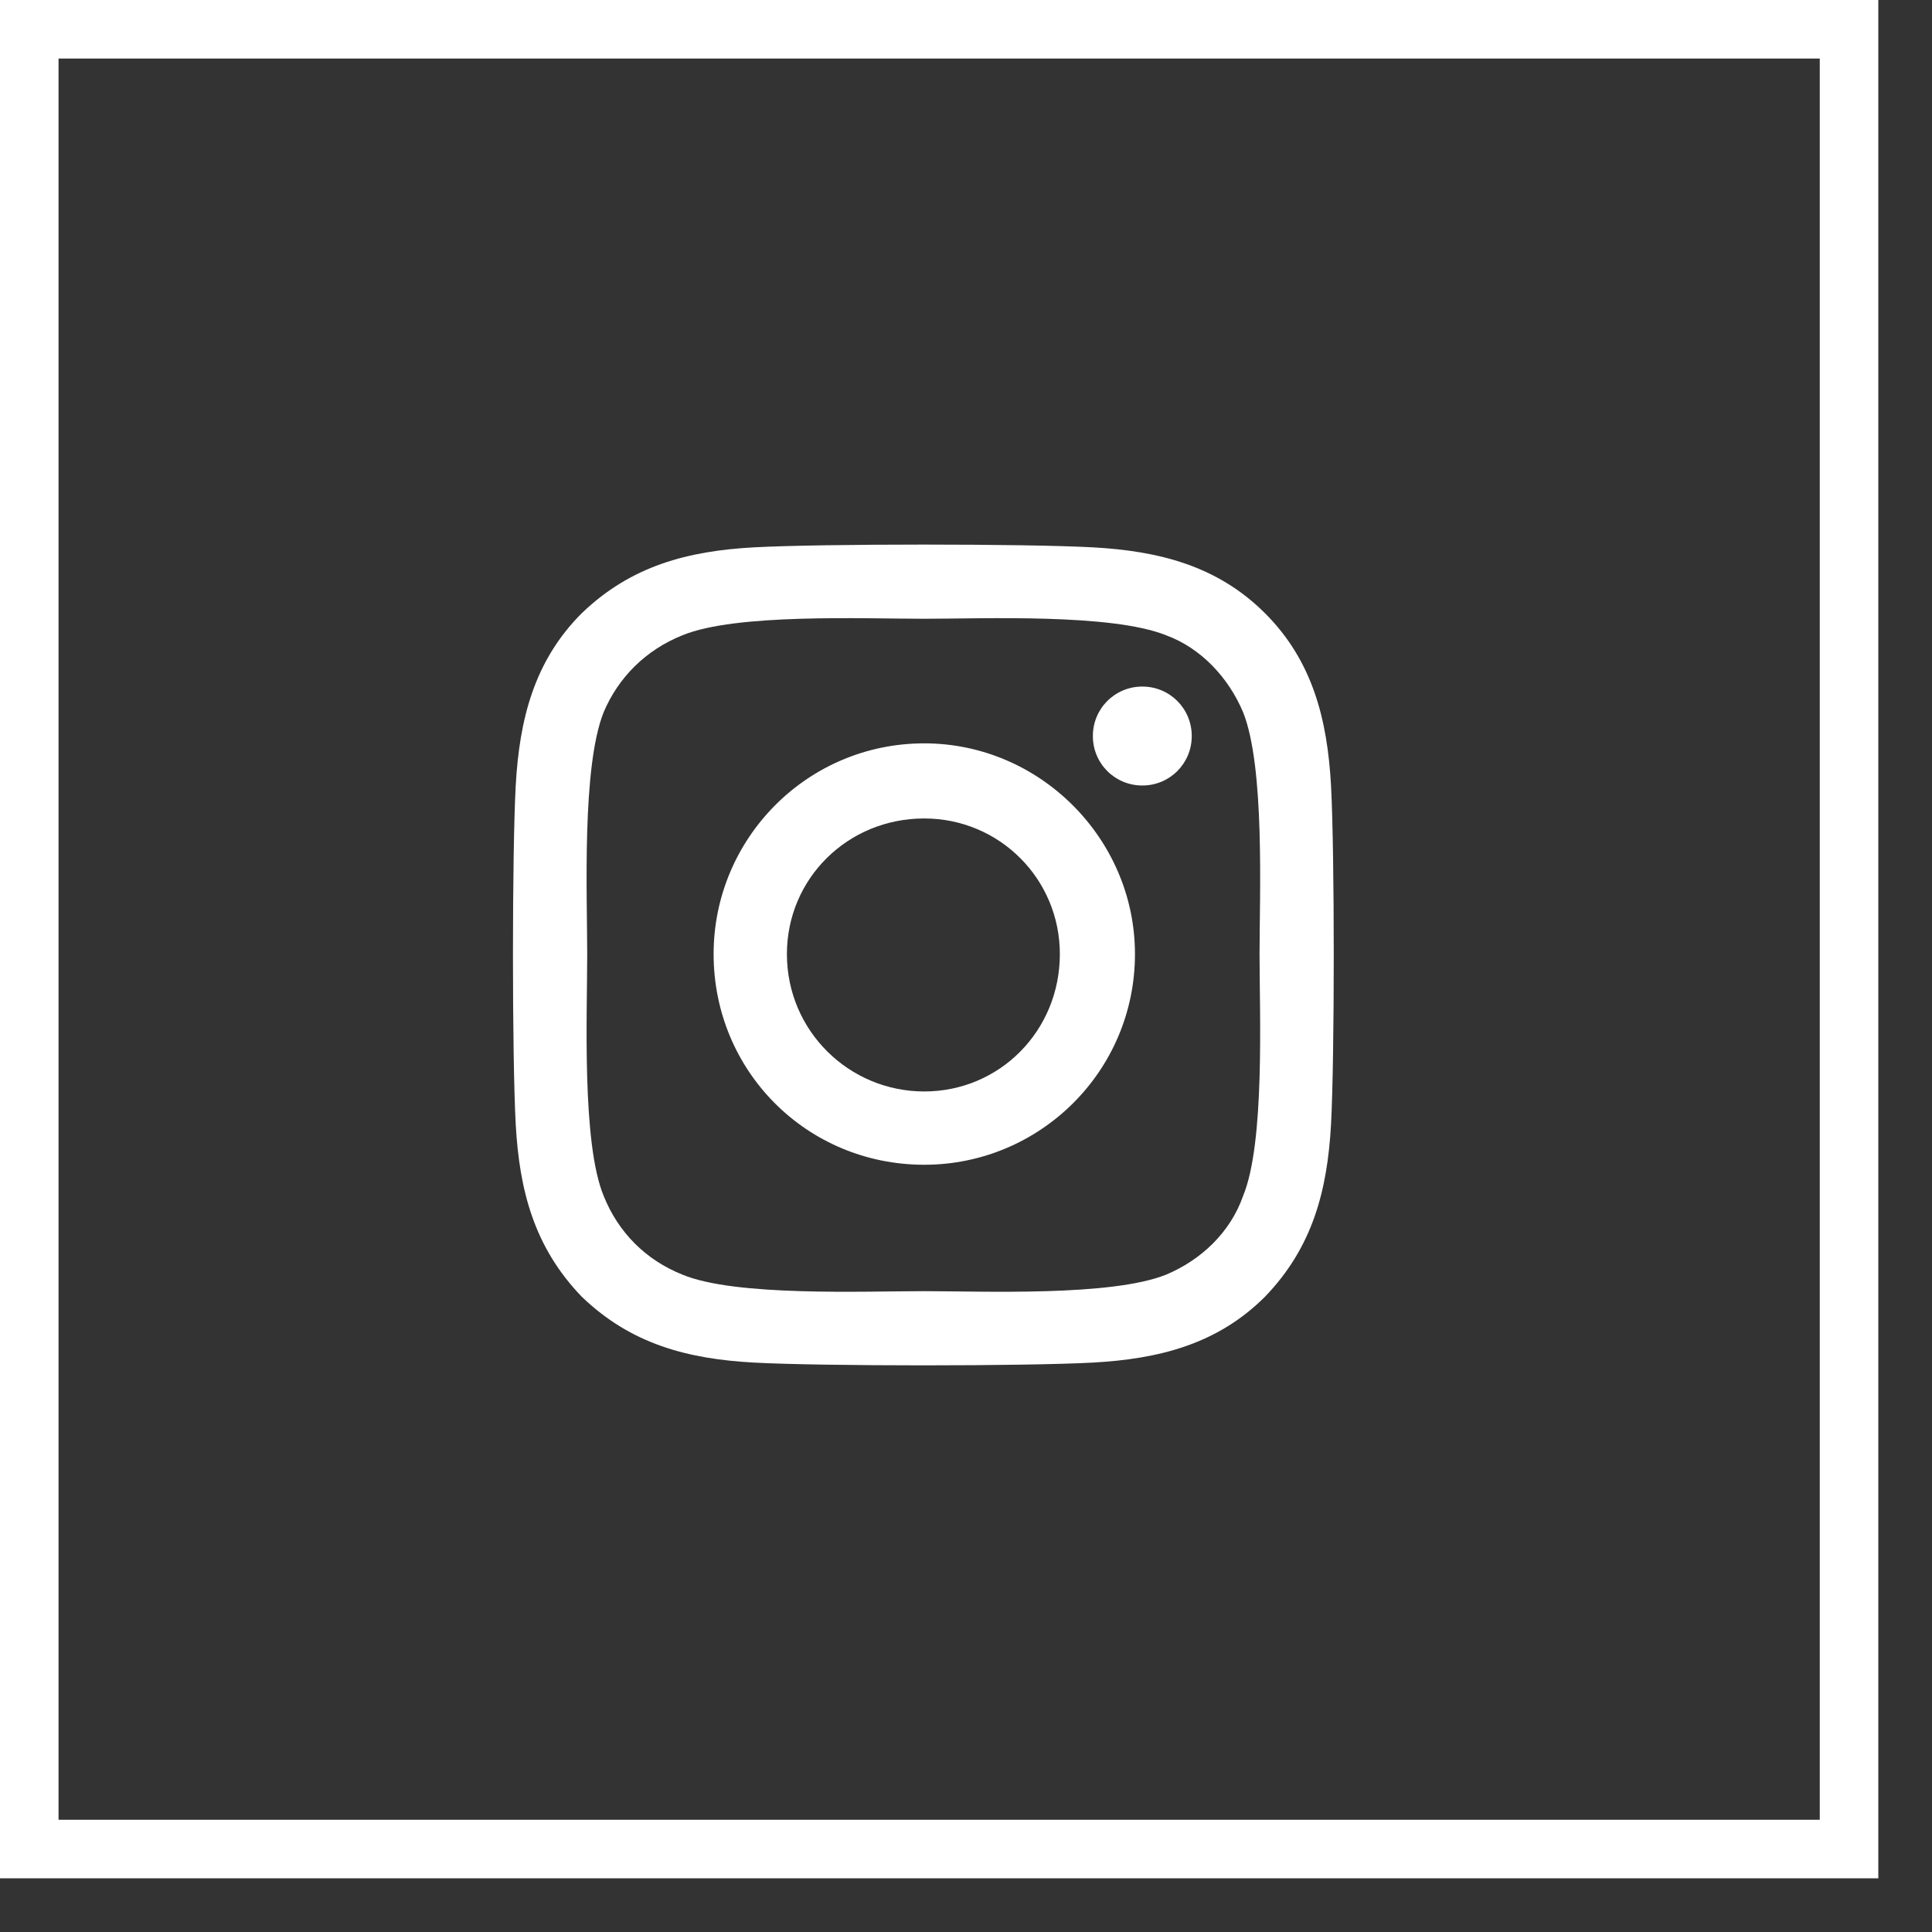
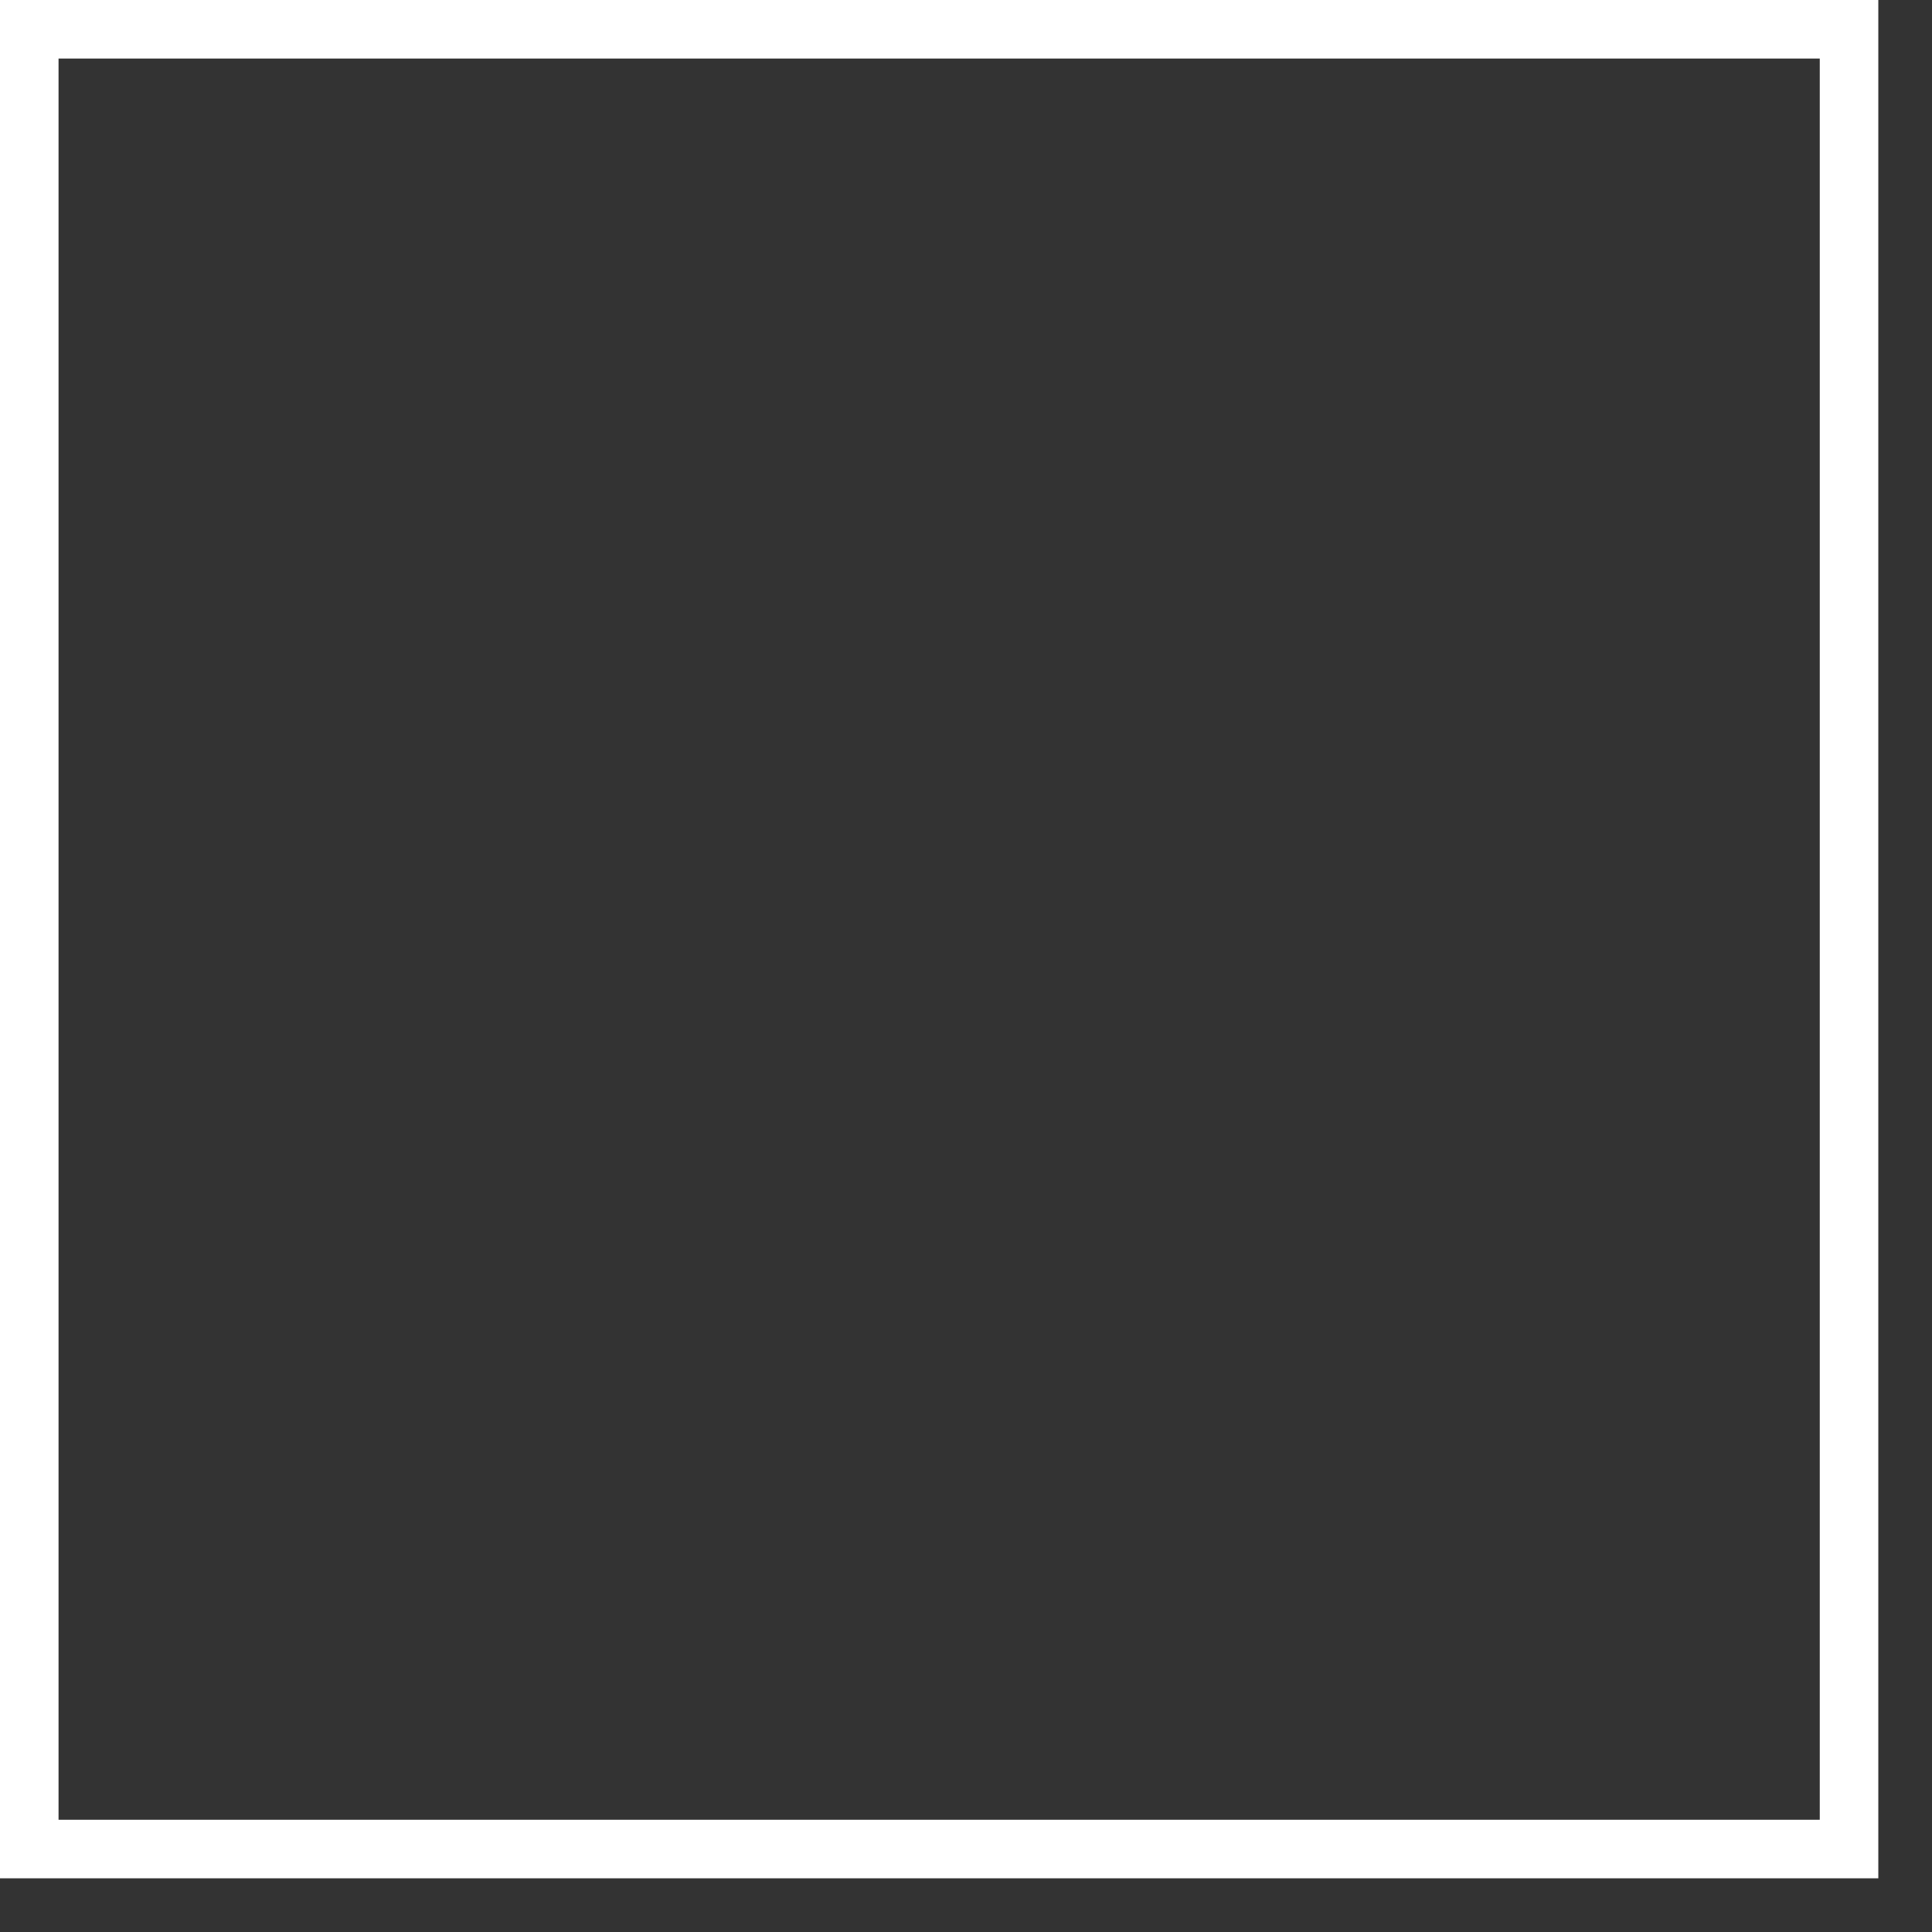
<svg xmlns="http://www.w3.org/2000/svg" width="33" height="33" viewBox="0 0 33 33" fill="none">
  <rect x="0" y="0" width="33" height="33" fill="#333333" stroke="none" />
-   <path d="M15.787 12.697C13.785 12.697 12.189 14.324 12.189 16.296C12.189 18.299 13.785 19.895 15.787 19.895C17.759 19.895 19.386 18.299 19.386 16.296C19.386 14.324 17.759 12.697 15.787 12.697ZM15.787 18.643C14.505 18.643 13.441 17.61 13.441 16.296C13.441 15.013 14.473 13.98 15.787 13.98C17.071 13.98 18.103 15.013 18.103 16.296C18.103 17.61 17.071 18.643 15.787 18.643ZM20.356 12.572C20.356 12.103 19.981 11.727 19.512 11.727C19.042 11.727 18.667 12.103 18.667 12.572C18.667 13.041 19.042 13.417 19.512 13.417C19.981 13.417 20.356 13.041 20.356 12.572ZM22.735 13.417C22.672 12.29 22.422 11.289 21.608 10.475C20.794 9.662 19.793 9.411 18.667 9.349C17.509 9.286 14.035 9.286 12.877 9.349C11.751 9.411 10.78 9.662 9.936 10.475C9.122 11.289 8.872 12.29 8.809 13.417C8.746 14.575 8.746 18.048 8.809 19.206C8.872 20.333 9.122 21.303 9.936 22.148C10.78 22.962 11.751 23.212 12.877 23.274C14.035 23.337 17.509 23.337 18.667 23.274C19.793 23.212 20.794 22.962 21.608 22.148C22.422 21.303 22.672 20.333 22.735 19.206C22.797 18.048 22.797 14.575 22.735 13.417ZM21.233 20.427C21.014 21.053 20.513 21.522 19.918 21.772C18.98 22.148 16.789 22.054 15.787 22.054C14.755 22.054 12.564 22.148 11.657 21.772C11.031 21.522 10.562 21.053 10.311 20.427C9.936 19.519 10.03 17.329 10.03 16.296C10.03 15.294 9.936 13.104 10.311 12.165C10.562 11.571 11.031 11.101 11.657 10.851C12.564 10.475 14.755 10.569 15.787 10.569C16.789 10.569 18.98 10.475 19.918 10.851C20.513 11.07 20.982 11.571 21.233 12.165C21.608 13.104 21.514 15.294 21.514 16.296C21.514 17.329 21.608 19.519 21.233 20.427Z" fill="white" />
  <rect x="0.5" y="0.5" width="31.083" height="31.083" stroke="white" />
</svg>